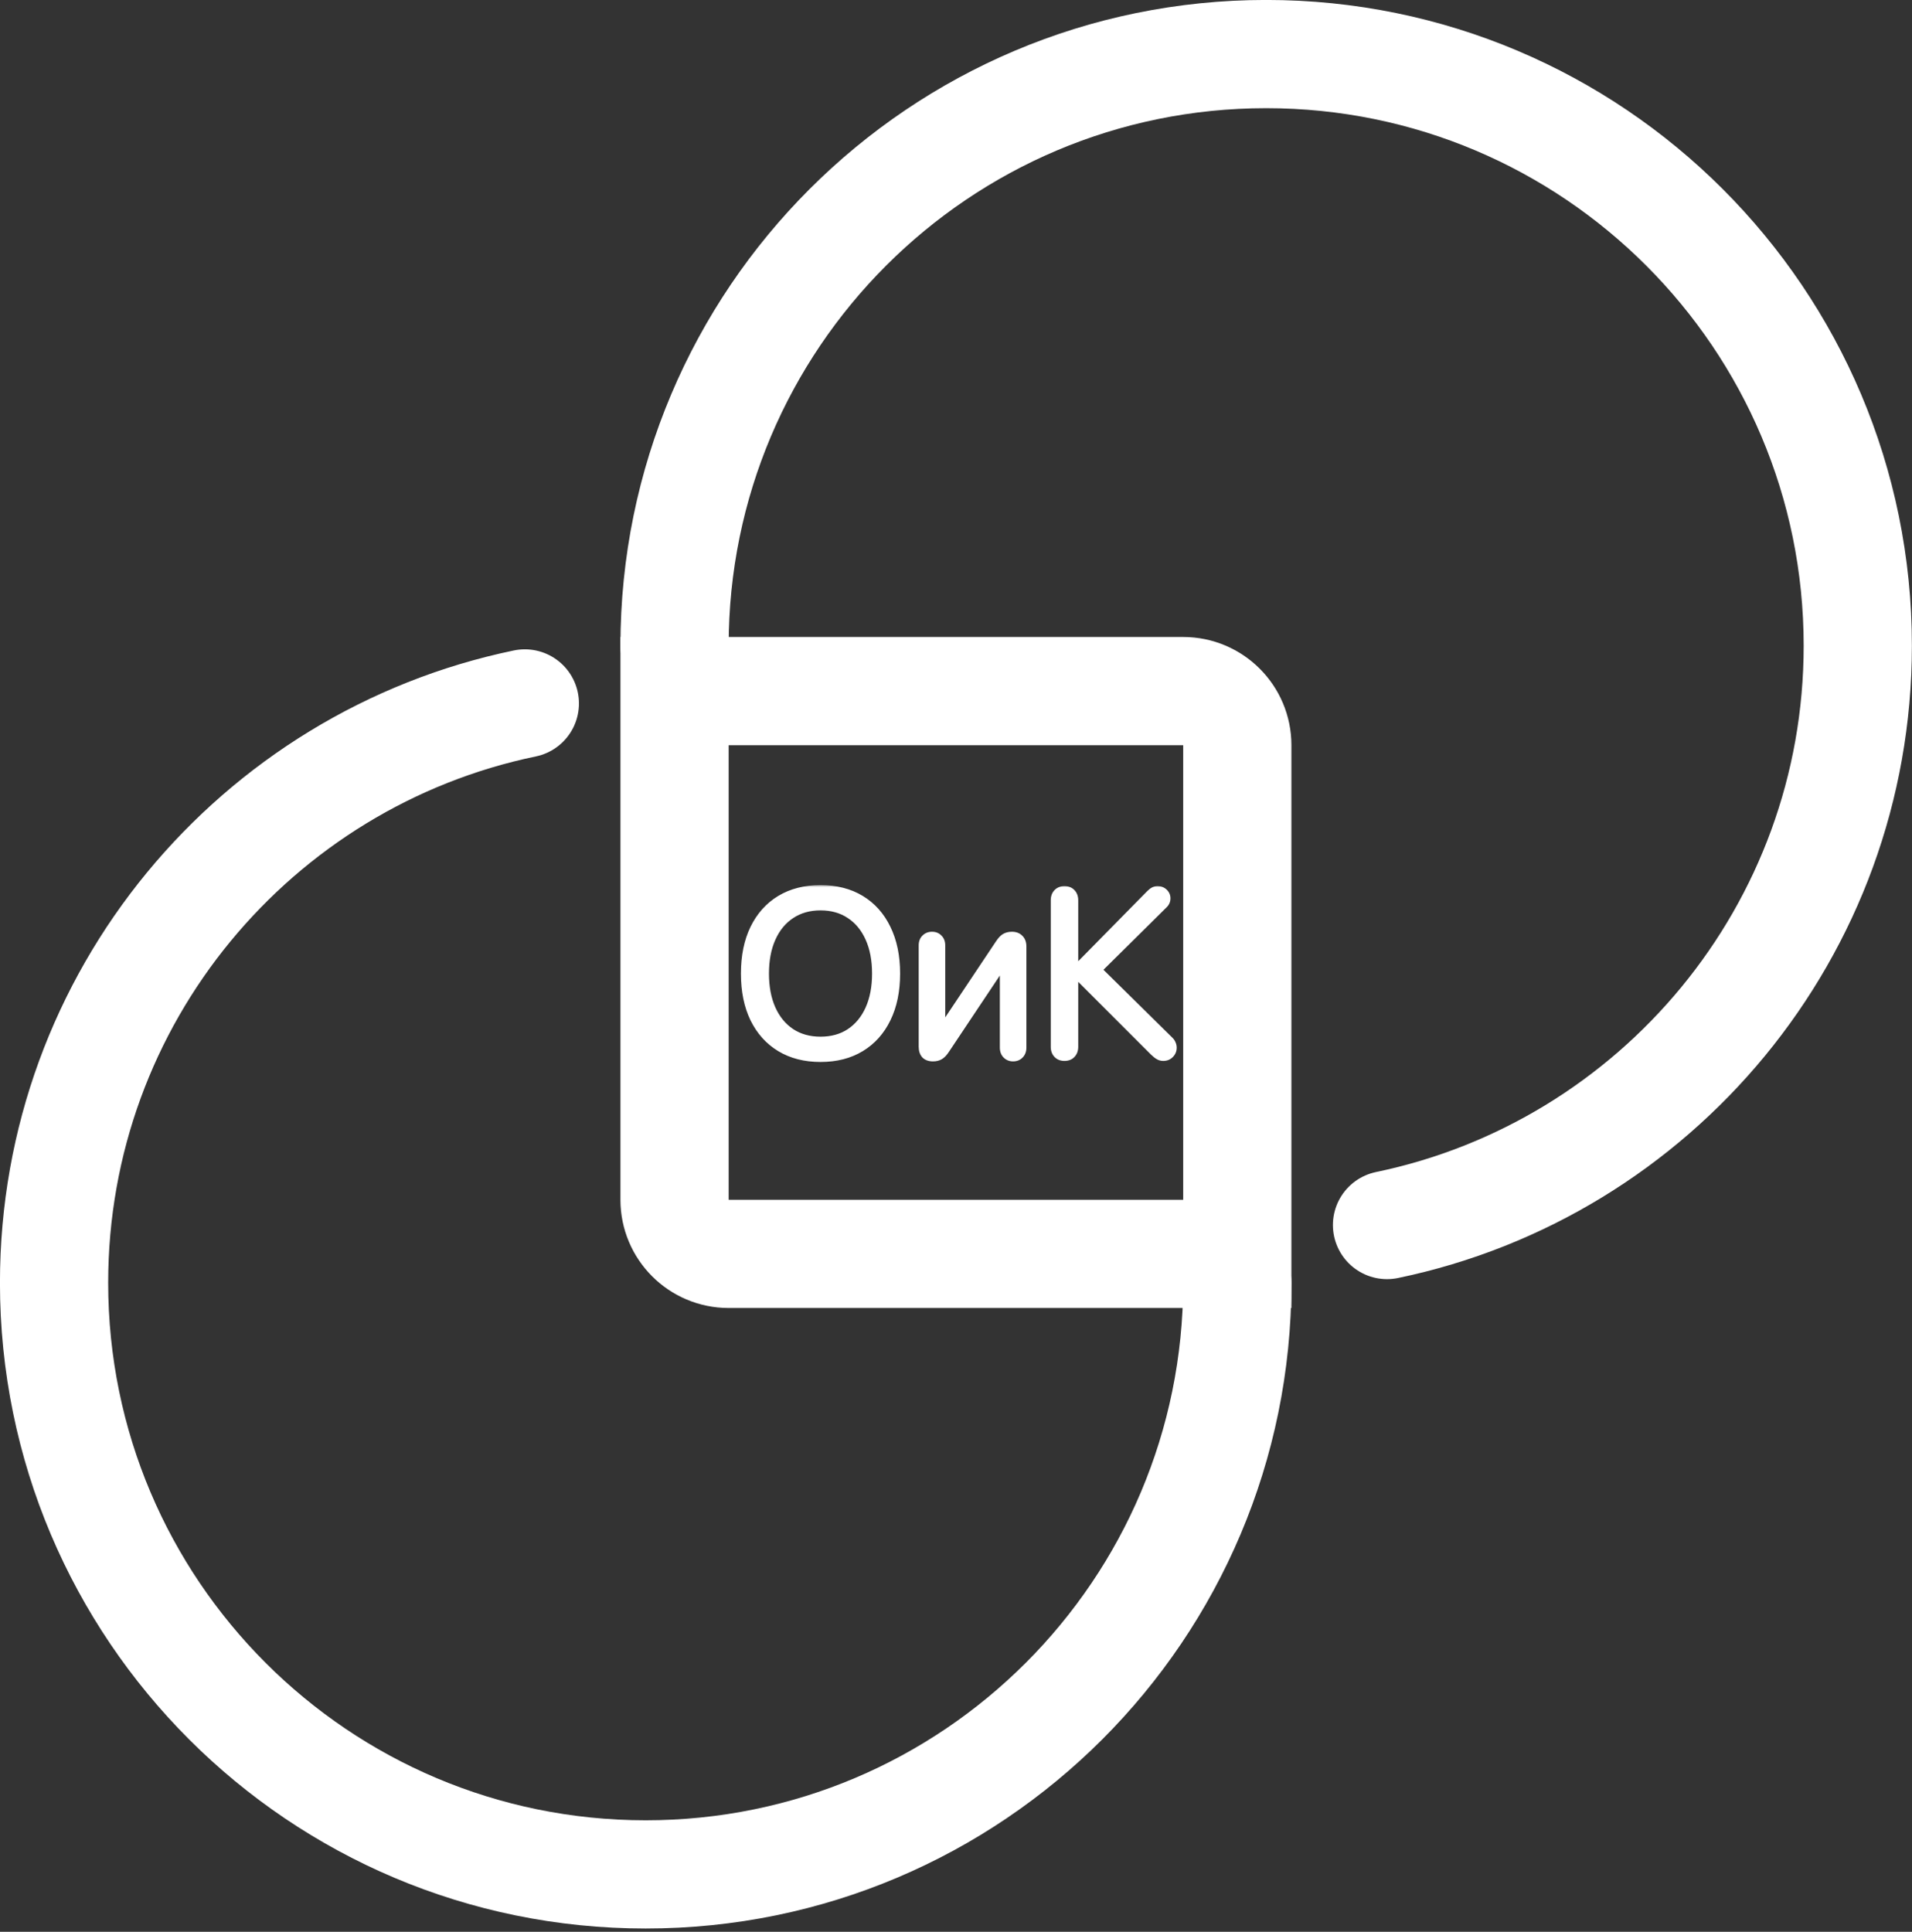
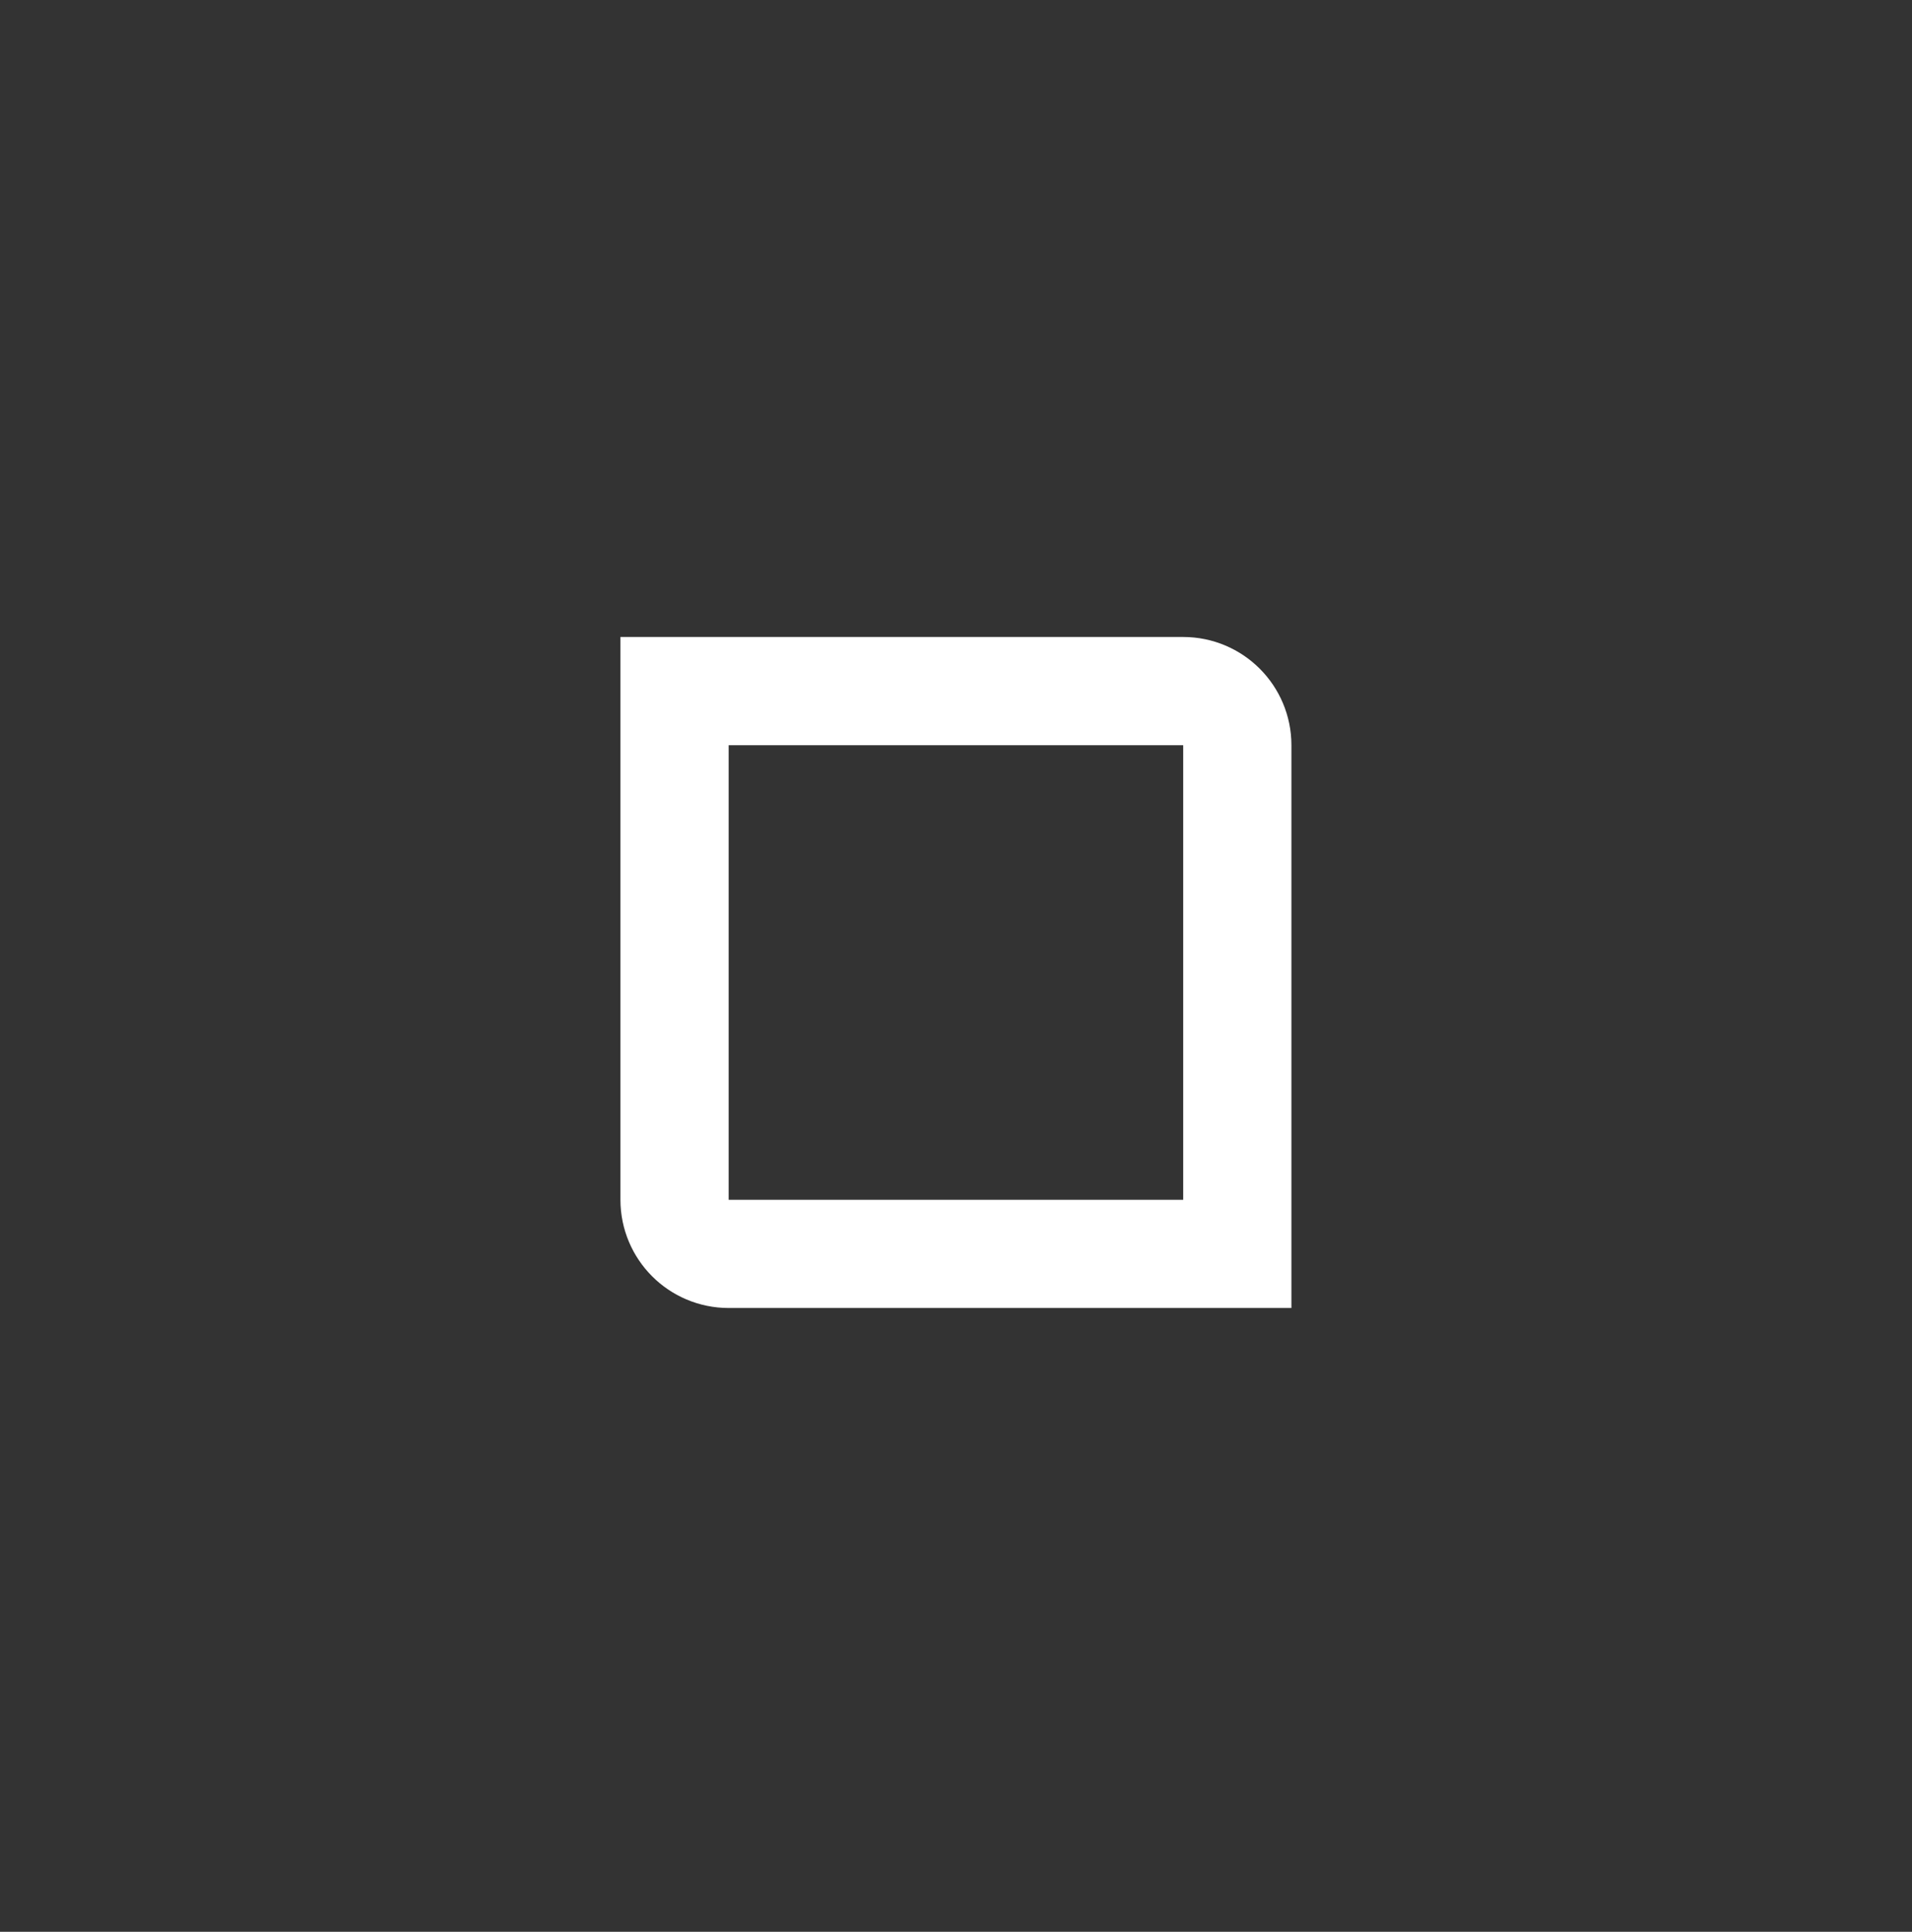
<svg xmlns="http://www.w3.org/2000/svg" width="389" height="393" viewBox="0 0 389 393" fill="none">
  <rect x="0" y="0" width="389" height="393" fill="#333333" stroke="none" />
  <path d="M137.238 140.596H240.723C246.803 140.596 251.732 145.525 251.732 151.605V255.09H148.247C142.167 255.09 137.238 250.162 137.238 244.081V140.596Z" stroke="white" stroke-width="22.018" />
-   <path d="M251.732 260.962C251.732 327.438 197.842 381.328 131.366 381.328C64.89 381.328 11 327.438 11 260.962C11 202.912 52.094 154.459 106.779 143.109" stroke="white" stroke-width="22.018" stroke-linecap="round" />
-   <path d="M137.238 131.366C137.238 64.89 191.127 11 257.604 11C324.08 11 377.97 64.89 377.97 131.366C377.97 189.416 336.875 237.869 282.191 249.219" stroke="white" stroke-width="22.018" stroke-linecap="round" />
  <mask id="path-4-outside-1_147_5" maskUnits="userSpaceOnUse" x="150" y="180" width="90" height="37" fill="black">
    <rect fill="white" x="150" y="180" width="90" height="37" />
-     <path d="M166.935 215.564C163.725 215.564 160.938 214.851 158.574 213.426C156.225 212.002 154.409 209.982 153.125 207.367C151.857 204.752 151.223 201.652 151.223 198.067C151.223 194.481 151.857 191.381 153.125 188.767C154.409 186.136 156.225 184.109 158.574 182.684C160.938 181.259 163.725 180.547 166.935 180.547C170.16 180.547 172.947 181.259 175.296 182.684C177.644 184.109 179.453 186.136 180.721 188.767C182.005 191.381 182.647 194.481 182.647 198.067C182.647 201.652 182.005 204.752 180.721 207.367C179.453 209.982 177.644 212.002 175.296 213.426C172.947 214.851 170.16 215.564 166.935 215.564ZM166.935 211.383C169.189 211.383 171.131 210.843 172.759 209.763C174.403 208.667 175.671 207.124 176.564 205.136C177.456 203.132 177.902 200.776 177.902 198.067C177.902 195.343 177.456 192.986 176.564 190.998C175.671 188.994 174.403 187.451 172.759 186.371C171.131 185.275 169.189 184.727 166.935 184.727C164.696 184.727 162.754 185.275 161.11 186.371C159.466 187.451 158.198 188.994 157.306 190.998C156.413 192.986 155.967 195.343 155.967 198.067C155.967 200.776 156.413 203.132 157.306 205.136C158.198 207.124 159.466 208.667 161.11 209.763C162.754 210.843 164.696 211.383 166.935 211.383ZM189.833 215.446C189.035 215.446 188.424 215.227 188.001 214.789C187.594 214.335 187.391 213.716 187.391 212.933V192.336C187.391 191.632 187.602 191.076 188.025 190.669C188.448 190.246 188.98 190.035 189.622 190.035C190.264 190.035 190.788 190.246 191.195 190.669C191.618 191.076 191.829 191.632 191.829 192.336V208.283H192.017L203.009 191.82C203.447 191.146 203.878 190.685 204.3 190.434C204.739 190.168 205.263 190.035 205.874 190.035C206.625 190.035 207.22 190.262 207.659 190.716C208.113 191.154 208.34 191.765 208.34 192.548V213.121C208.34 213.826 208.128 214.389 207.706 214.812C207.299 215.235 206.766 215.446 206.109 215.446C205.482 215.446 204.958 215.235 204.535 214.812C204.112 214.389 203.901 213.826 203.901 213.121V197.151H203.713L192.698 213.661C192.276 214.319 191.845 214.781 191.407 215.047C190.968 215.313 190.444 215.446 189.833 215.446ZM216.56 215.352C215.871 215.352 215.315 215.133 214.892 214.695C214.47 214.256 214.258 213.677 214.258 212.957V183.154C214.258 182.433 214.47 181.854 214.892 181.416C215.315 180.977 215.871 180.758 216.56 180.758C217.28 180.758 217.844 180.977 218.251 181.416C218.673 181.854 218.885 182.433 218.885 183.154V196.54H219.073L233.728 181.65C234.041 181.337 234.331 181.11 234.597 180.969C234.863 180.828 235.176 180.758 235.536 180.758C236.131 180.758 236.632 180.954 237.039 181.345C237.446 181.737 237.65 182.206 237.65 182.754C237.65 183.334 237.438 183.827 237.016 184.234L223.817 197.292L238.213 211.477C238.448 211.712 238.621 211.97 238.73 212.252C238.855 212.534 238.918 212.831 238.918 213.145C238.918 213.755 238.699 214.28 238.26 214.718C237.838 215.141 237.305 215.352 236.663 215.352C236.272 215.352 235.92 215.258 235.607 215.07C235.293 214.898 234.918 214.601 234.479 214.178L219.073 198.771H218.885V212.957C218.885 213.677 218.673 214.256 218.251 214.695C217.844 215.133 217.28 215.352 216.56 215.352Z" />
  </mask>
-   <path d="M166.935 215.564C163.725 215.564 160.938 214.851 158.574 213.426C156.225 212.002 154.409 209.982 153.125 207.367C151.857 204.752 151.223 201.652 151.223 198.067C151.223 194.481 151.857 191.381 153.125 188.767C154.409 186.136 156.225 184.109 158.574 182.684C160.938 181.259 163.725 180.547 166.935 180.547C170.16 180.547 172.947 181.259 175.296 182.684C177.644 184.109 179.453 186.136 180.721 188.767C182.005 191.381 182.647 194.481 182.647 198.067C182.647 201.652 182.005 204.752 180.721 207.367C179.453 209.982 177.644 212.002 175.296 213.426C172.947 214.851 170.16 215.564 166.935 215.564ZM166.935 211.383C169.189 211.383 171.131 210.843 172.759 209.763C174.403 208.667 175.671 207.124 176.564 205.136C177.456 203.132 177.902 200.776 177.902 198.067C177.902 195.343 177.456 192.986 176.564 190.998C175.671 188.994 174.403 187.451 172.759 186.371C171.131 185.275 169.189 184.727 166.935 184.727C164.696 184.727 162.754 185.275 161.11 186.371C159.466 187.451 158.198 188.994 157.306 190.998C156.413 192.986 155.967 195.343 155.967 198.067C155.967 200.776 156.413 203.132 157.306 205.136C158.198 207.124 159.466 208.667 161.11 209.763C162.754 210.843 164.696 211.383 166.935 211.383ZM189.833 215.446C189.035 215.446 188.424 215.227 188.001 214.789C187.594 214.335 187.391 213.716 187.391 212.933V192.336C187.391 191.632 187.602 191.076 188.025 190.669C188.448 190.246 188.98 190.035 189.622 190.035C190.264 190.035 190.788 190.246 191.195 190.669C191.618 191.076 191.829 191.632 191.829 192.336V208.283H192.017L203.009 191.82C203.447 191.146 203.878 190.685 204.3 190.434C204.739 190.168 205.263 190.035 205.874 190.035C206.625 190.035 207.22 190.262 207.659 190.716C208.113 191.154 208.34 191.765 208.34 192.548V213.121C208.34 213.826 208.128 214.389 207.706 214.812C207.299 215.235 206.766 215.446 206.109 215.446C205.482 215.446 204.958 215.235 204.535 214.812C204.112 214.389 203.901 213.826 203.901 213.121V197.151H203.713L192.698 213.661C192.276 214.319 191.845 214.781 191.407 215.047C190.968 215.313 190.444 215.446 189.833 215.446ZM216.56 215.352C215.871 215.352 215.315 215.133 214.892 214.695C214.47 214.256 214.258 213.677 214.258 212.957V183.154C214.258 182.433 214.47 181.854 214.892 181.416C215.315 180.977 215.871 180.758 216.56 180.758C217.28 180.758 217.844 180.977 218.251 181.416C218.673 181.854 218.885 182.433 218.885 183.154V196.54H219.073L233.728 181.65C234.041 181.337 234.331 181.11 234.597 180.969C234.863 180.828 235.176 180.758 235.536 180.758C236.131 180.758 236.632 180.954 237.039 181.345C237.446 181.737 237.65 182.206 237.65 182.754C237.65 183.334 237.438 183.827 237.016 184.234L223.817 197.292L238.213 211.477C238.448 211.712 238.621 211.97 238.73 212.252C238.855 212.534 238.918 212.831 238.918 213.145C238.918 213.755 238.699 214.28 238.26 214.718C237.838 215.141 237.305 215.352 236.663 215.352C236.272 215.352 235.92 215.258 235.607 215.07C235.293 214.898 234.918 214.601 234.479 214.178L219.073 198.771H218.885V212.957C218.885 213.677 218.673 214.256 218.251 214.695C217.844 215.133 217.28 215.352 216.56 215.352Z" fill="white" />
-   <path d="M158.574 213.426L158.324 213.838L158.326 213.838L158.574 213.426ZM153.125 207.367L152.692 207.577L152.693 207.579L153.125 207.367ZM153.125 188.767L152.693 188.556L152.692 188.557L153.125 188.767ZM158.574 182.684L158.326 182.272L158.324 182.273L158.574 182.684ZM180.721 188.767L180.287 188.975L180.289 188.979L180.721 188.767ZM180.721 207.367L180.289 207.155L180.288 207.157L180.721 207.367ZM172.759 209.763L173.025 210.164L173.026 210.163L172.759 209.763ZM176.564 205.136L177.003 205.333L177.003 205.332L176.564 205.136ZM176.564 190.998L176.124 191.193L176.125 191.195L176.564 190.998ZM172.759 186.371L172.491 186.77L172.495 186.773L172.759 186.371ZM161.11 186.371L161.374 186.773L161.377 186.771L161.11 186.371ZM157.306 190.998L157.744 191.195L157.745 191.193L157.306 190.998ZM157.306 205.136L156.866 205.332L156.867 205.333L157.306 205.136ZM161.11 209.763L160.843 210.163L160.846 210.165L161.11 209.763ZM166.935 215.083C163.798 215.083 161.1 214.387 158.822 213.015L158.326 213.838C160.776 215.315 163.652 216.045 166.935 216.045V215.083ZM158.823 213.015C156.558 211.641 154.803 209.693 153.557 207.155L152.693 207.579C154.015 210.271 155.892 212.362 158.324 213.838L158.823 213.015ZM153.558 207.157C152.328 204.621 151.704 201.596 151.704 198.067H150.742C150.742 201.708 151.386 204.883 152.692 207.577L153.558 207.157ZM151.704 198.067C151.704 194.537 152.328 191.512 153.558 188.977L152.692 188.557C151.386 191.25 150.742 194.425 150.742 198.067H151.704ZM153.557 188.978C154.804 186.424 156.559 184.469 158.823 183.095L158.324 182.273C155.892 183.748 154.015 185.848 152.693 188.556L153.557 188.978ZM158.822 183.096C161.1 181.723 163.798 181.028 166.935 181.028V180.066C163.652 180.066 160.776 180.795 158.326 182.272L158.822 183.096ZM166.935 181.028C170.088 181.028 172.785 181.723 175.046 183.095L175.545 182.273C173.109 180.795 170.233 180.066 166.935 180.066V181.028ZM175.046 183.095C177.31 184.469 179.057 186.423 180.288 188.975L181.154 188.558C179.848 185.849 177.978 183.749 175.545 182.273L175.046 183.095ZM180.289 188.979C181.534 191.514 182.166 194.538 182.166 198.067H183.128C183.128 194.425 182.475 191.249 181.153 188.555L180.289 188.979ZM182.166 198.067C182.166 201.595 181.534 204.62 180.289 207.155L181.153 207.579C182.475 204.885 183.128 201.709 183.128 198.067H182.166ZM180.288 207.157C179.058 209.694 177.311 211.641 175.046 213.015L175.545 213.838C177.978 212.362 179.847 210.27 181.154 207.577L180.288 207.157ZM175.046 213.015C172.785 214.387 170.088 215.083 166.935 215.083V216.045C170.233 216.045 173.109 215.316 175.545 213.838L175.046 213.015ZM166.935 211.864C169.269 211.864 171.306 211.304 173.025 210.164L172.493 209.362C170.955 210.382 169.11 210.902 166.935 210.902V211.864ZM173.026 210.163C174.753 209.012 176.077 207.395 177.003 205.333L176.125 204.939C175.266 206.854 174.053 208.322 172.492 209.363L173.026 210.163ZM177.003 205.332C177.929 203.253 178.383 200.828 178.383 198.067H177.422C177.422 200.724 176.984 203.011 176.124 204.94L177.003 205.332ZM178.383 198.067C178.383 195.291 177.929 192.865 177.003 190.801L176.125 191.195C176.984 193.108 177.422 195.394 177.422 198.067H178.383ZM177.003 190.802C176.078 188.724 174.753 187.106 173.023 185.969L172.495 186.773C174.053 187.797 175.265 189.263 176.124 191.193L177.003 190.802ZM173.028 185.972C171.309 184.815 169.27 184.246 166.935 184.246V185.208C169.108 185.208 170.953 185.735 172.491 186.77L173.028 185.972ZM166.935 184.246C164.614 184.246 162.577 184.815 160.843 185.971L161.377 186.771C162.932 185.735 164.778 185.208 166.935 185.208V184.246ZM160.846 185.969C159.117 187.106 157.792 188.724 156.866 190.802L157.745 191.193C158.604 189.263 159.816 187.797 161.374 186.773L160.846 185.969ZM156.867 190.801C155.941 192.865 155.486 195.291 155.486 198.067H156.448C156.448 195.394 156.886 193.108 157.744 191.195L156.867 190.801ZM155.486 198.067C155.486 200.828 155.941 203.253 156.866 205.332L157.745 204.94C156.886 203.011 156.448 200.724 156.448 198.067H155.486ZM156.867 205.333C157.792 207.395 159.117 209.012 160.843 210.163L161.377 209.363C159.816 208.322 158.604 206.854 157.744 204.939L156.867 205.333ZM160.846 210.165C162.579 211.303 164.615 211.864 166.935 211.864V210.902C164.776 210.902 162.93 210.383 161.374 209.361L160.846 210.165ZM188.001 214.789L187.643 215.11L187.649 215.116L187.655 215.122L188.001 214.789ZM188.025 190.669L188.358 191.015L188.365 191.009L188.025 190.669ZM191.195 190.669L190.849 191.003L190.855 191.009L190.862 191.015L191.195 190.669ZM191.829 208.283H191.348V208.764H191.829V208.283ZM192.017 208.283V208.764H192.275L192.417 208.55L192.017 208.283ZM203.009 191.82L203.409 192.087L203.412 192.082L203.009 191.82ZM204.3 190.434L204.546 190.848L204.55 190.845L204.3 190.434ZM207.659 190.716L207.313 191.05L207.319 191.056L207.325 191.062L207.659 190.716ZM207.706 214.812L207.366 214.472L207.359 214.478L207.706 214.812ZM203.901 197.151H204.382V196.67H203.901V197.151ZM203.713 197.151V196.67H203.456L203.313 196.884L203.713 197.151ZM192.698 213.661L192.298 213.394L192.294 213.401L192.698 213.661ZM189.833 214.965C189.123 214.965 188.654 214.772 188.348 214.455L187.655 215.122C188.194 215.682 188.947 215.927 189.833 215.927V214.965ZM188.359 214.468C188.052 214.125 187.872 213.632 187.872 212.933H186.91C186.91 213.8 187.137 214.545 187.643 215.11L188.359 214.468ZM187.872 212.933V192.336H186.91V212.933H187.872ZM187.872 192.336C187.872 191.734 188.048 191.314 188.358 191.015L187.691 190.322C187.156 190.838 186.91 191.529 186.91 192.336H187.872ZM188.365 191.009C188.69 190.684 189.097 190.516 189.622 190.516V189.554C188.863 189.554 188.205 189.809 187.685 190.329L188.365 191.009ZM189.622 190.516C190.147 190.516 190.541 190.683 190.849 191.003L191.542 190.335C191.035 189.809 190.381 189.554 189.622 189.554V190.516ZM190.862 191.015C191.172 191.314 191.348 191.734 191.348 192.336H192.31C192.31 191.529 192.064 190.838 191.529 190.322L190.862 191.015ZM191.348 192.336V208.283H192.31V192.336H191.348ZM191.829 208.764H192.017V207.802H191.829V208.764ZM192.417 208.55L203.409 192.087L202.609 191.553L191.617 208.016L192.417 208.55ZM203.412 192.082C203.832 191.436 204.214 191.044 204.546 190.848L204.055 190.02C203.541 190.325 203.062 190.857 202.606 191.557L203.412 192.082ZM204.55 190.845C204.9 190.633 205.334 190.516 205.874 190.516V189.554C205.192 189.554 204.578 189.703 204.051 190.023L204.55 190.845ZM205.874 190.516C206.522 190.516 206.982 190.708 207.313 191.05L208.005 190.382C207.459 189.816 206.729 189.554 205.874 189.554V190.516ZM207.325 191.062C207.663 191.389 207.859 191.862 207.859 192.548H208.821C208.821 191.668 208.562 190.92 207.993 190.37L207.325 191.062ZM207.859 192.548V213.121H208.821V192.548H207.859ZM207.859 213.121C207.859 213.723 207.682 214.155 207.366 214.472L208.046 215.152C208.575 214.623 208.821 213.929 208.821 213.121H207.859ZM207.359 214.478C207.054 214.795 206.653 214.965 206.109 214.965V215.927C206.88 215.927 207.543 215.674 208.052 215.146L207.359 214.478ZM206.109 214.965C205.603 214.965 205.203 214.8 204.875 214.472L204.195 215.152C204.713 215.67 205.362 215.927 206.109 215.927V214.965ZM204.875 214.472C204.559 214.155 204.382 213.723 204.382 213.121H203.42C203.42 213.929 203.666 214.623 204.195 215.152L204.875 214.472ZM204.382 213.121V197.151H203.42V213.121H204.382ZM203.901 196.67H203.713V197.632H203.901V196.67ZM203.313 196.884L192.298 213.394L193.099 213.928L204.113 197.418L203.313 196.884ZM192.294 213.401C191.892 214.027 191.509 214.422 191.157 214.636L191.656 215.458C192.181 215.139 192.66 214.611 193.103 213.921L192.294 213.401ZM191.157 214.636C190.807 214.848 190.373 214.965 189.833 214.965V215.927C190.515 215.927 191.129 215.778 191.656 215.458L191.157 214.636ZM214.892 214.695L214.546 215.029L214.892 214.695ZM218.251 181.416L217.898 181.743L217.905 181.749L218.251 181.416ZM218.885 196.54H218.404V197.021H218.885V196.54ZM219.073 196.54V197.021H219.274L219.416 196.878L219.073 196.54ZM233.728 181.65L233.388 181.31L233.385 181.313L233.728 181.65ZM237.016 184.234L236.682 183.887L236.677 183.892L237.016 184.234ZM223.817 197.292L223.479 196.95L223.132 197.293L223.479 197.634L223.817 197.292ZM238.213 211.477L238.554 211.137L238.551 211.135L238.213 211.477ZM238.73 212.252L238.282 212.427L238.286 212.437L238.291 212.448L238.73 212.252ZM235.607 215.07L235.854 214.658L235.846 214.653L235.838 214.649L235.607 215.07ZM234.479 214.178L234.139 214.518L234.145 214.524L234.479 214.178ZM219.073 198.771L219.413 198.431L219.272 198.29H219.073V198.771ZM218.885 198.771V198.29H218.404V198.771H218.885ZM218.251 214.695L217.904 214.361L217.898 214.367L218.251 214.695ZM216.56 214.871C215.983 214.871 215.558 214.692 215.239 214.361L214.546 215.029C215.072 215.574 215.759 215.833 216.56 215.833V214.871ZM215.239 214.361C214.918 214.028 214.739 213.577 214.739 212.957H213.777C213.777 213.777 214.021 214.484 214.546 215.029L215.239 214.361ZM214.739 212.957V183.154H213.777V212.957H214.739ZM214.739 183.154C214.739 182.534 214.918 182.082 215.239 181.749L214.546 181.082C214.021 181.626 213.777 182.333 213.777 183.154H214.739ZM215.239 181.749C215.558 181.418 215.983 181.239 216.56 181.239V180.277C215.759 180.277 215.072 180.537 214.546 181.082L215.239 181.749ZM216.56 181.239C217.176 181.239 217.601 181.422 217.898 181.743L218.603 181.088C218.087 180.532 217.384 180.277 216.56 180.277V181.239ZM217.905 181.749C218.225 182.082 218.404 182.534 218.404 183.154H219.366C219.366 182.333 219.122 181.626 218.597 181.082L217.905 181.749ZM218.404 183.154V196.54H219.366V183.154H218.404ZM218.885 197.021H219.073V196.059H218.885V197.021ZM219.416 196.878L234.071 181.988L233.385 181.313L218.73 196.203L219.416 196.878ZM234.068 181.991C234.361 181.697 234.613 181.505 234.822 181.394L234.372 180.544C234.048 180.715 233.72 180.978 233.388 181.31L234.068 181.991ZM234.822 181.394C235.006 181.297 235.239 181.239 235.536 181.239V180.277C235.113 180.277 234.72 180.36 234.372 180.544L234.822 181.394ZM235.536 181.239C236.014 181.239 236.394 181.392 236.706 181.692L237.373 180.998C236.871 180.516 236.248 180.277 235.536 180.277V181.239ZM236.706 181.692C237.022 181.996 237.169 182.342 237.169 182.754H238.131C238.131 182.071 237.871 181.477 237.373 180.998L236.706 181.692ZM237.169 182.754C237.169 183.201 237.012 183.57 236.682 183.887L237.349 184.58C237.865 184.084 238.131 183.466 238.131 182.754H237.169ZM236.677 183.892L223.479 196.95L224.155 197.634L237.354 184.576L236.677 183.892ZM223.479 197.634L237.876 211.82L238.551 211.135L224.154 196.949L223.479 197.634ZM237.873 211.817C238.066 212.01 238.199 212.213 238.282 212.427L239.178 212.078C239.042 211.728 238.831 211.414 238.554 211.137L237.873 211.817ZM238.291 212.448C238.388 212.667 238.437 212.898 238.437 213.145H239.399C239.399 212.765 239.323 212.401 239.17 212.057L238.291 212.448ZM238.437 213.145C238.437 213.626 238.27 214.028 237.92 214.378L238.601 215.058C239.128 214.531 239.399 213.885 239.399 213.145H238.437ZM237.92 214.378C237.595 214.704 237.188 214.871 236.663 214.871V215.833C237.423 215.833 238.081 215.578 238.601 215.058L237.92 214.378ZM236.663 214.871C236.353 214.871 236.087 214.798 235.854 214.658L235.359 215.483C235.752 215.719 236.191 215.833 236.663 215.833V214.871ZM235.838 214.649C235.579 214.507 235.239 214.243 234.813 213.832L234.145 214.524C234.596 214.959 235.007 215.29 235.375 215.492L235.838 214.649ZM234.819 213.838L219.413 198.431L218.733 199.112L234.139 214.518L234.819 213.838ZM219.073 198.29H218.885V199.252H219.073V198.29ZM218.404 198.771V212.957H219.366V198.771H218.404ZM218.404 212.957C218.404 213.577 218.225 214.028 217.905 214.361L218.597 215.029C219.122 214.484 219.366 213.777 219.366 212.957H218.404ZM217.898 214.367C217.601 214.688 217.176 214.871 216.56 214.871V215.833C217.384 215.833 218.087 215.578 218.603 215.022L217.898 214.367Z" fill="white" mask="url(#path-4-outside-1_147_5)" />
</svg>